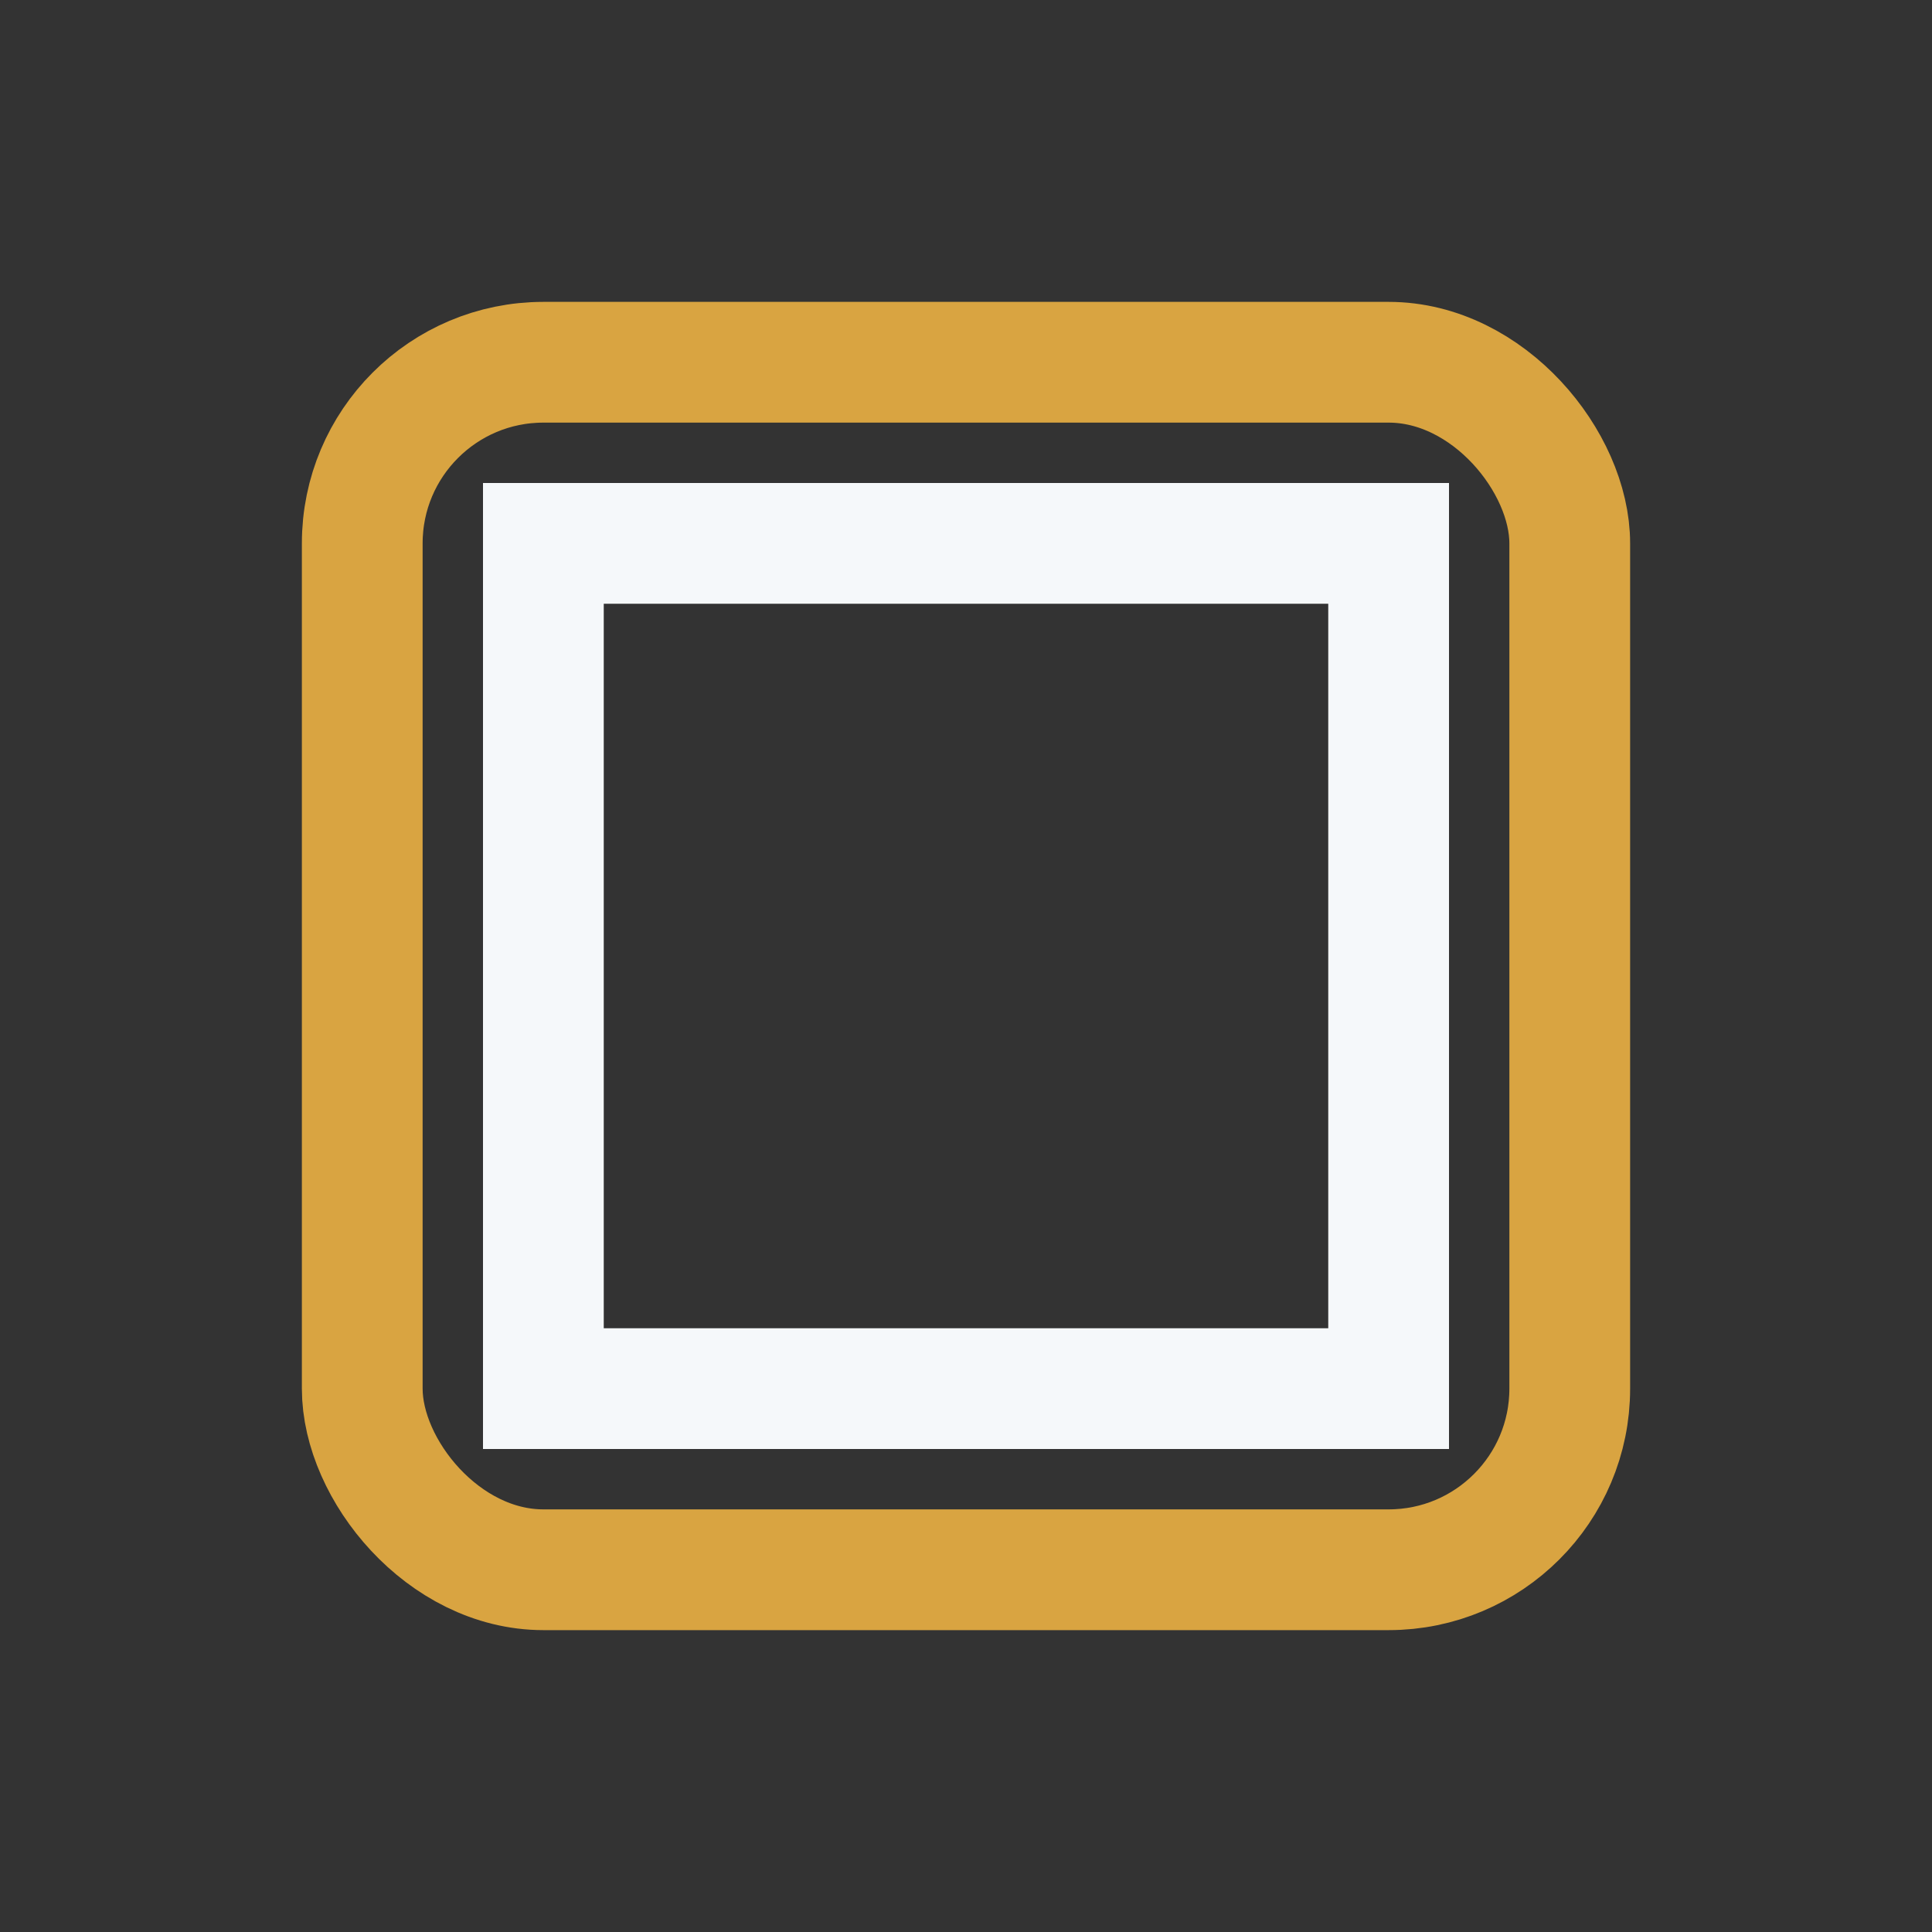
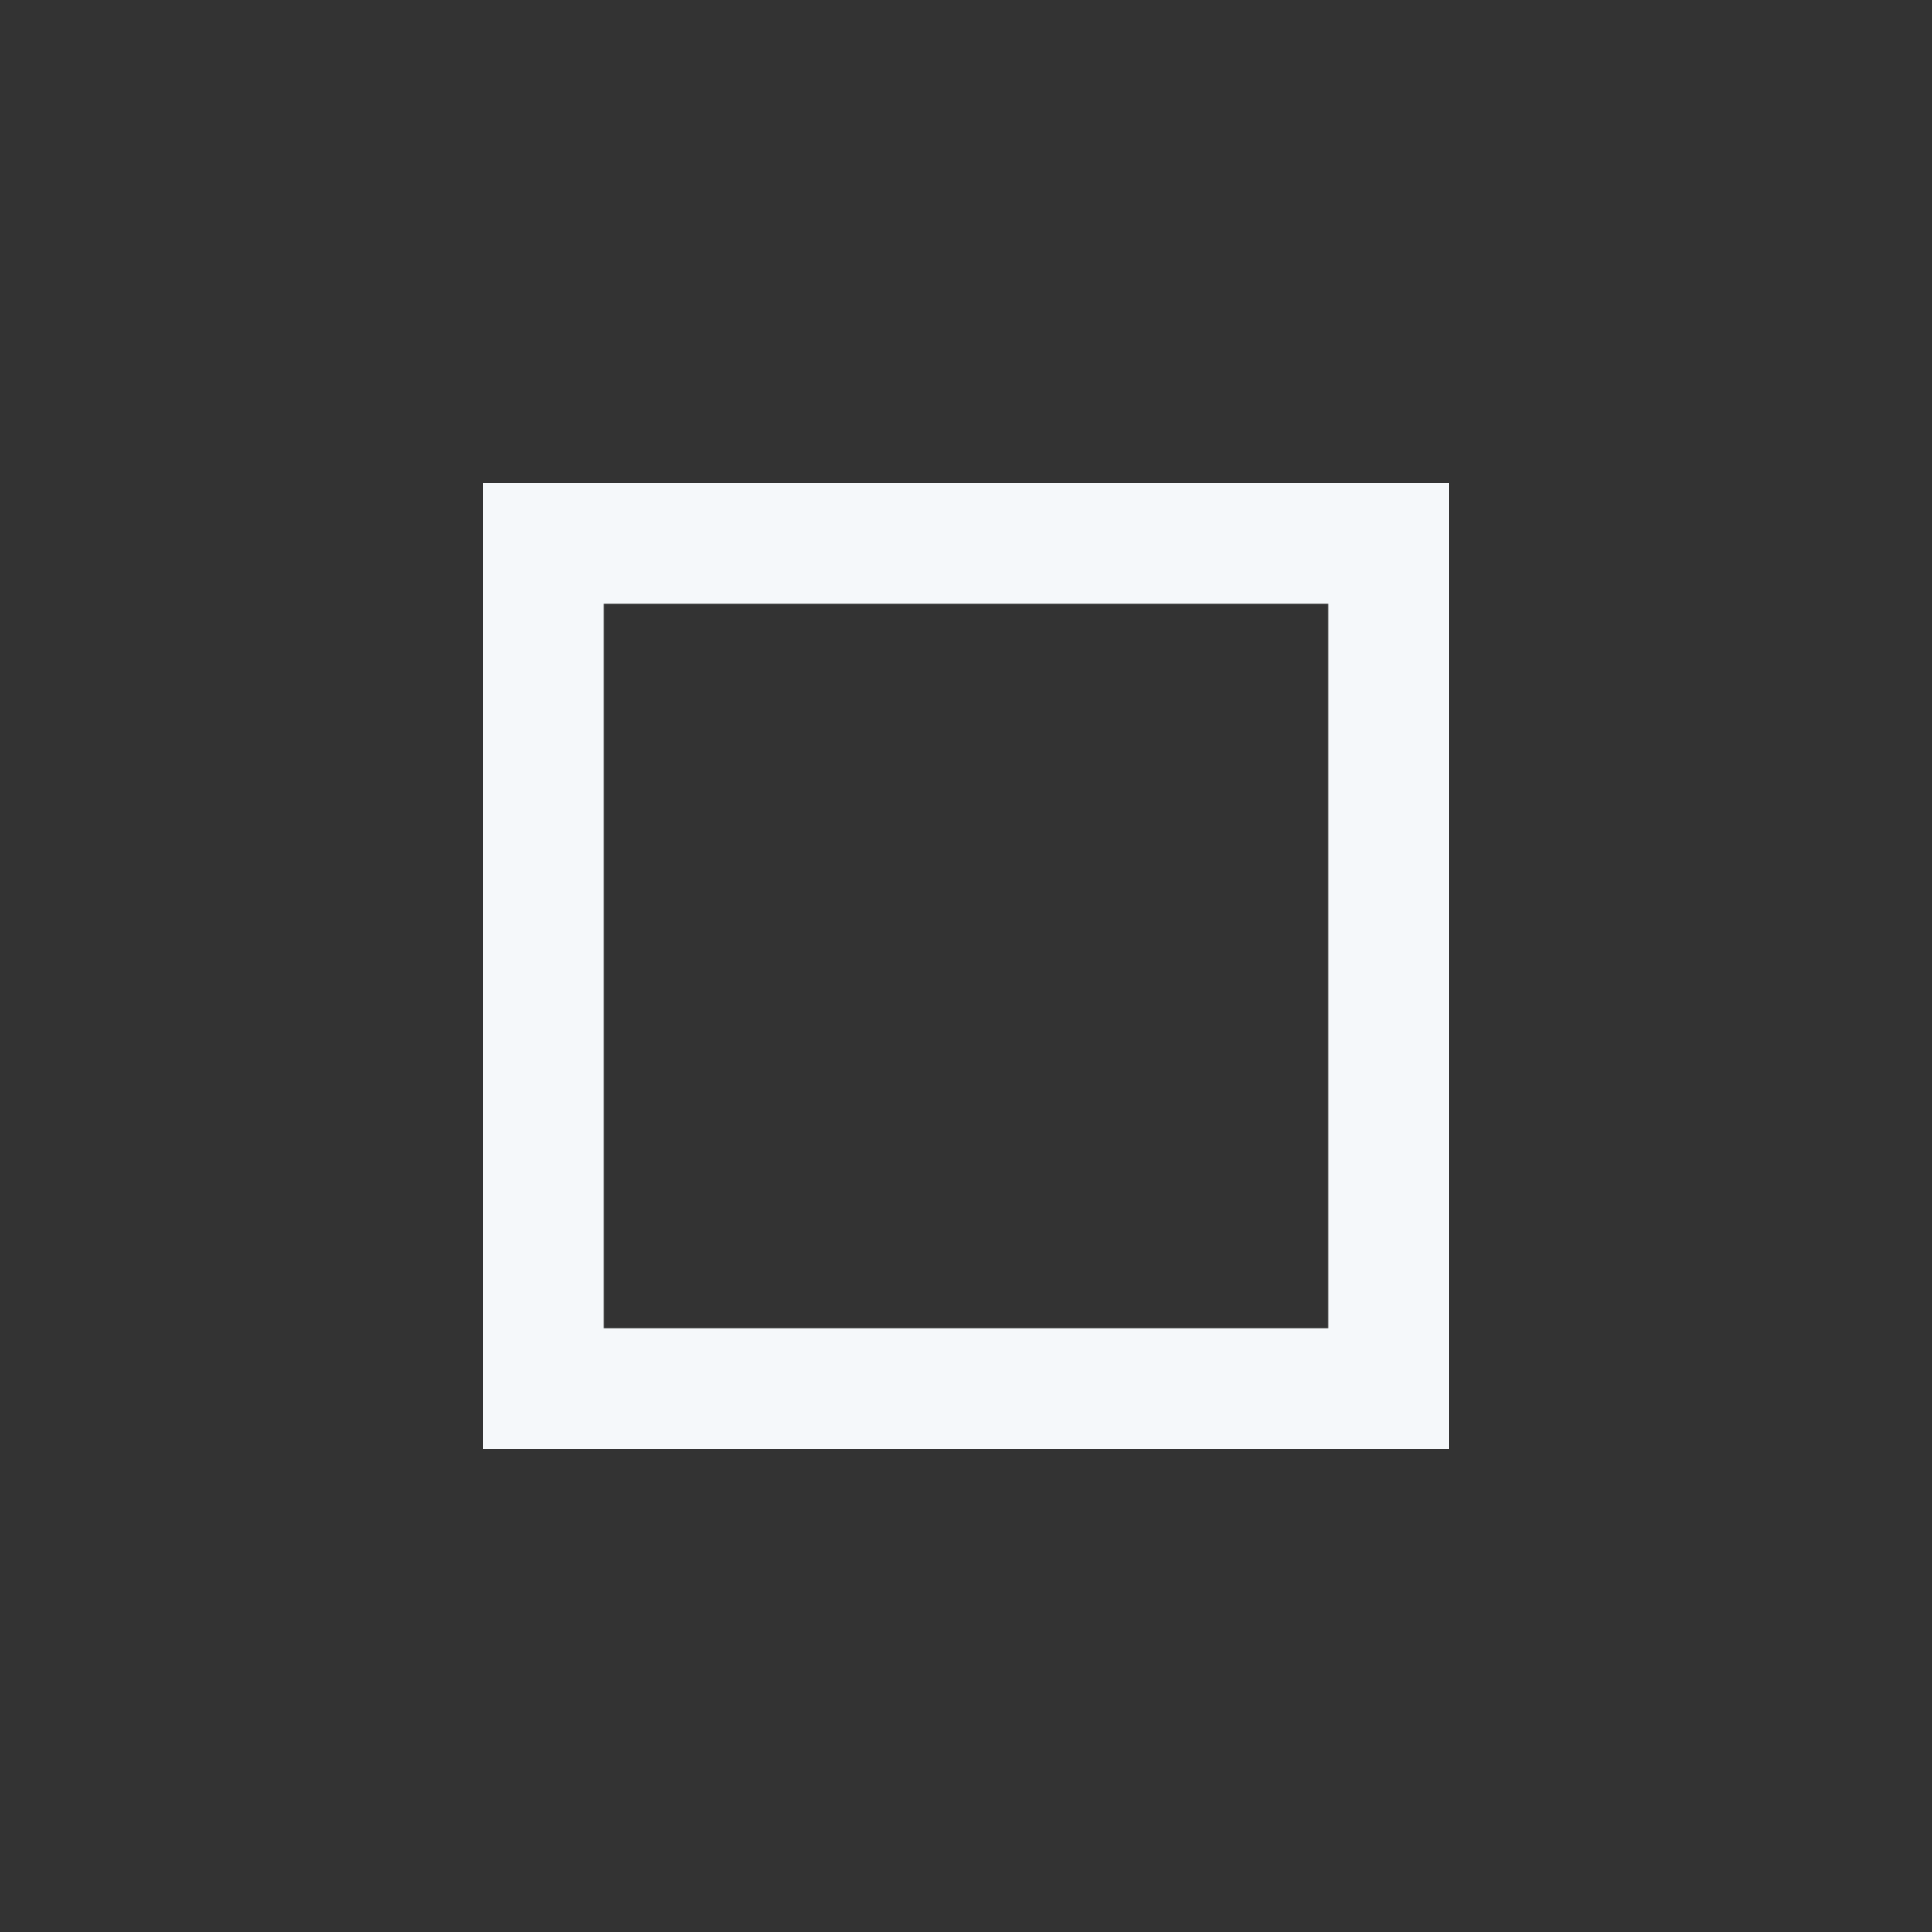
<svg xmlns="http://www.w3.org/2000/svg" width="32" height="32" viewBox="0 0 32 32">
  <rect x="0" y="0" width="32" height="32" fill="#333333" stroke="none" />
-   <rect x="6" y="6" width="20" height="20" rx="3" fill="none" stroke="#D9A441" stroke-width="2" />
  <path d="M9 9h14v14H9z" fill="none" stroke="#F5F8FA" stroke-width="2" />
</svg>